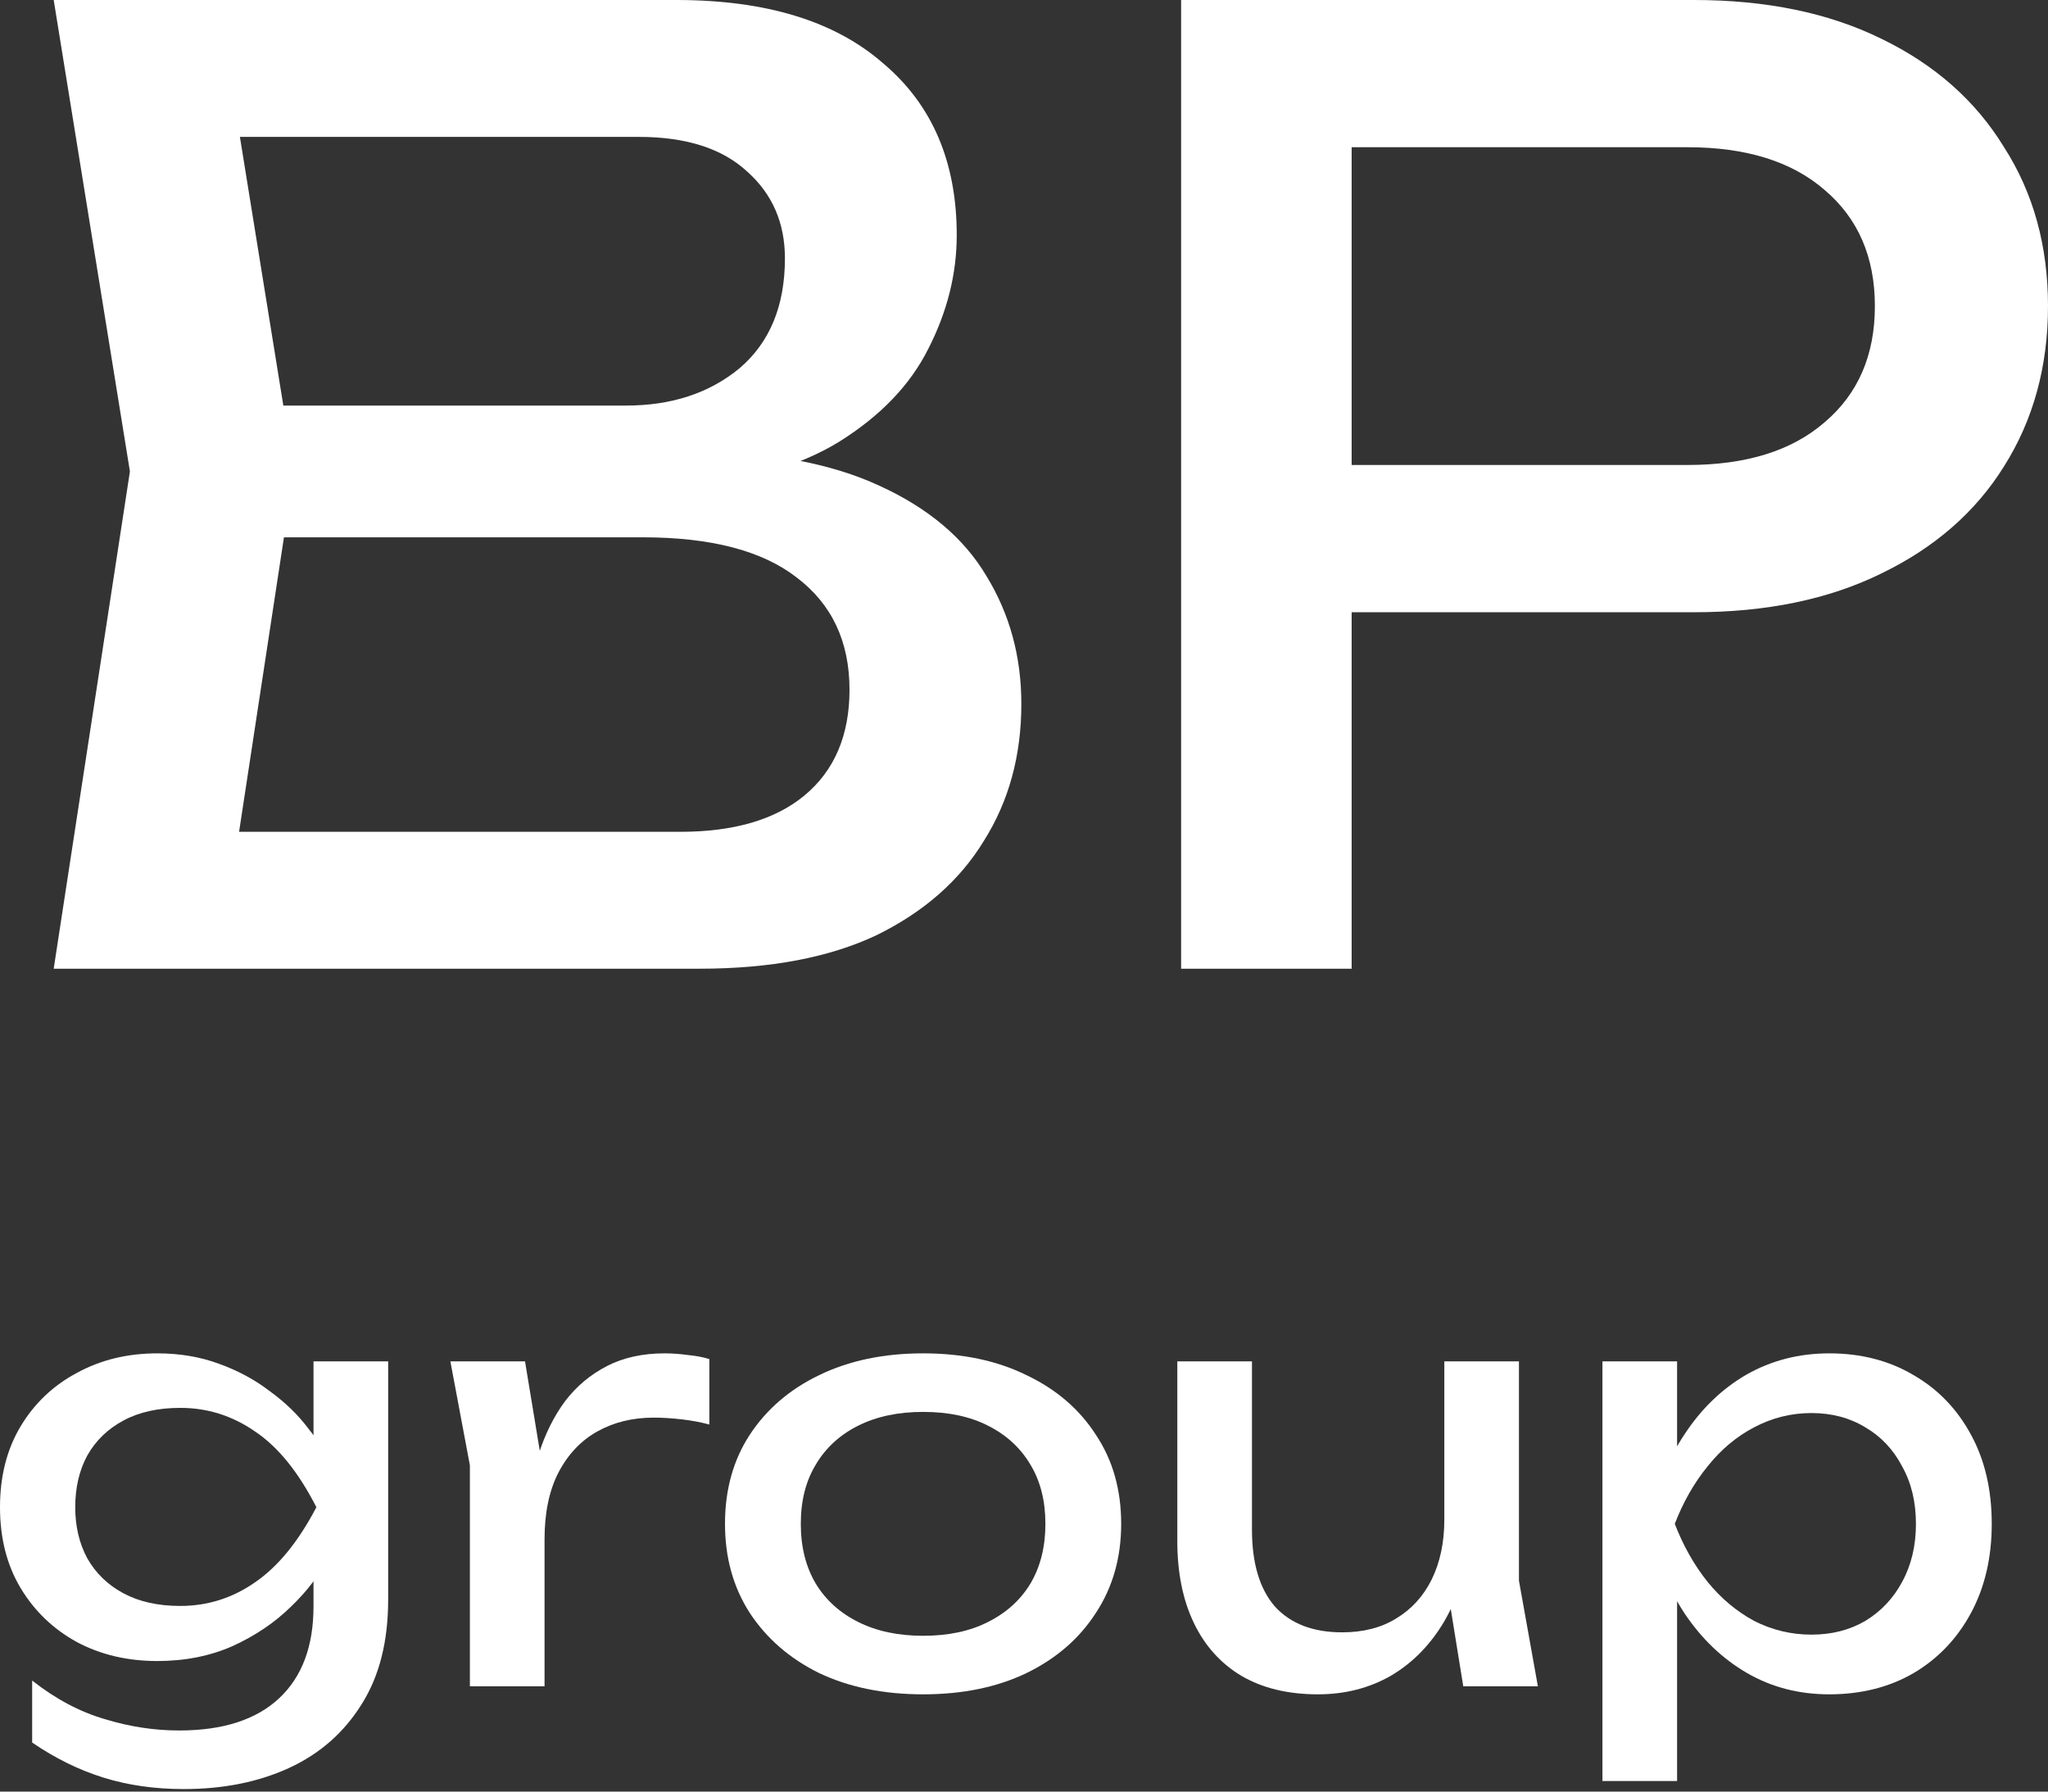
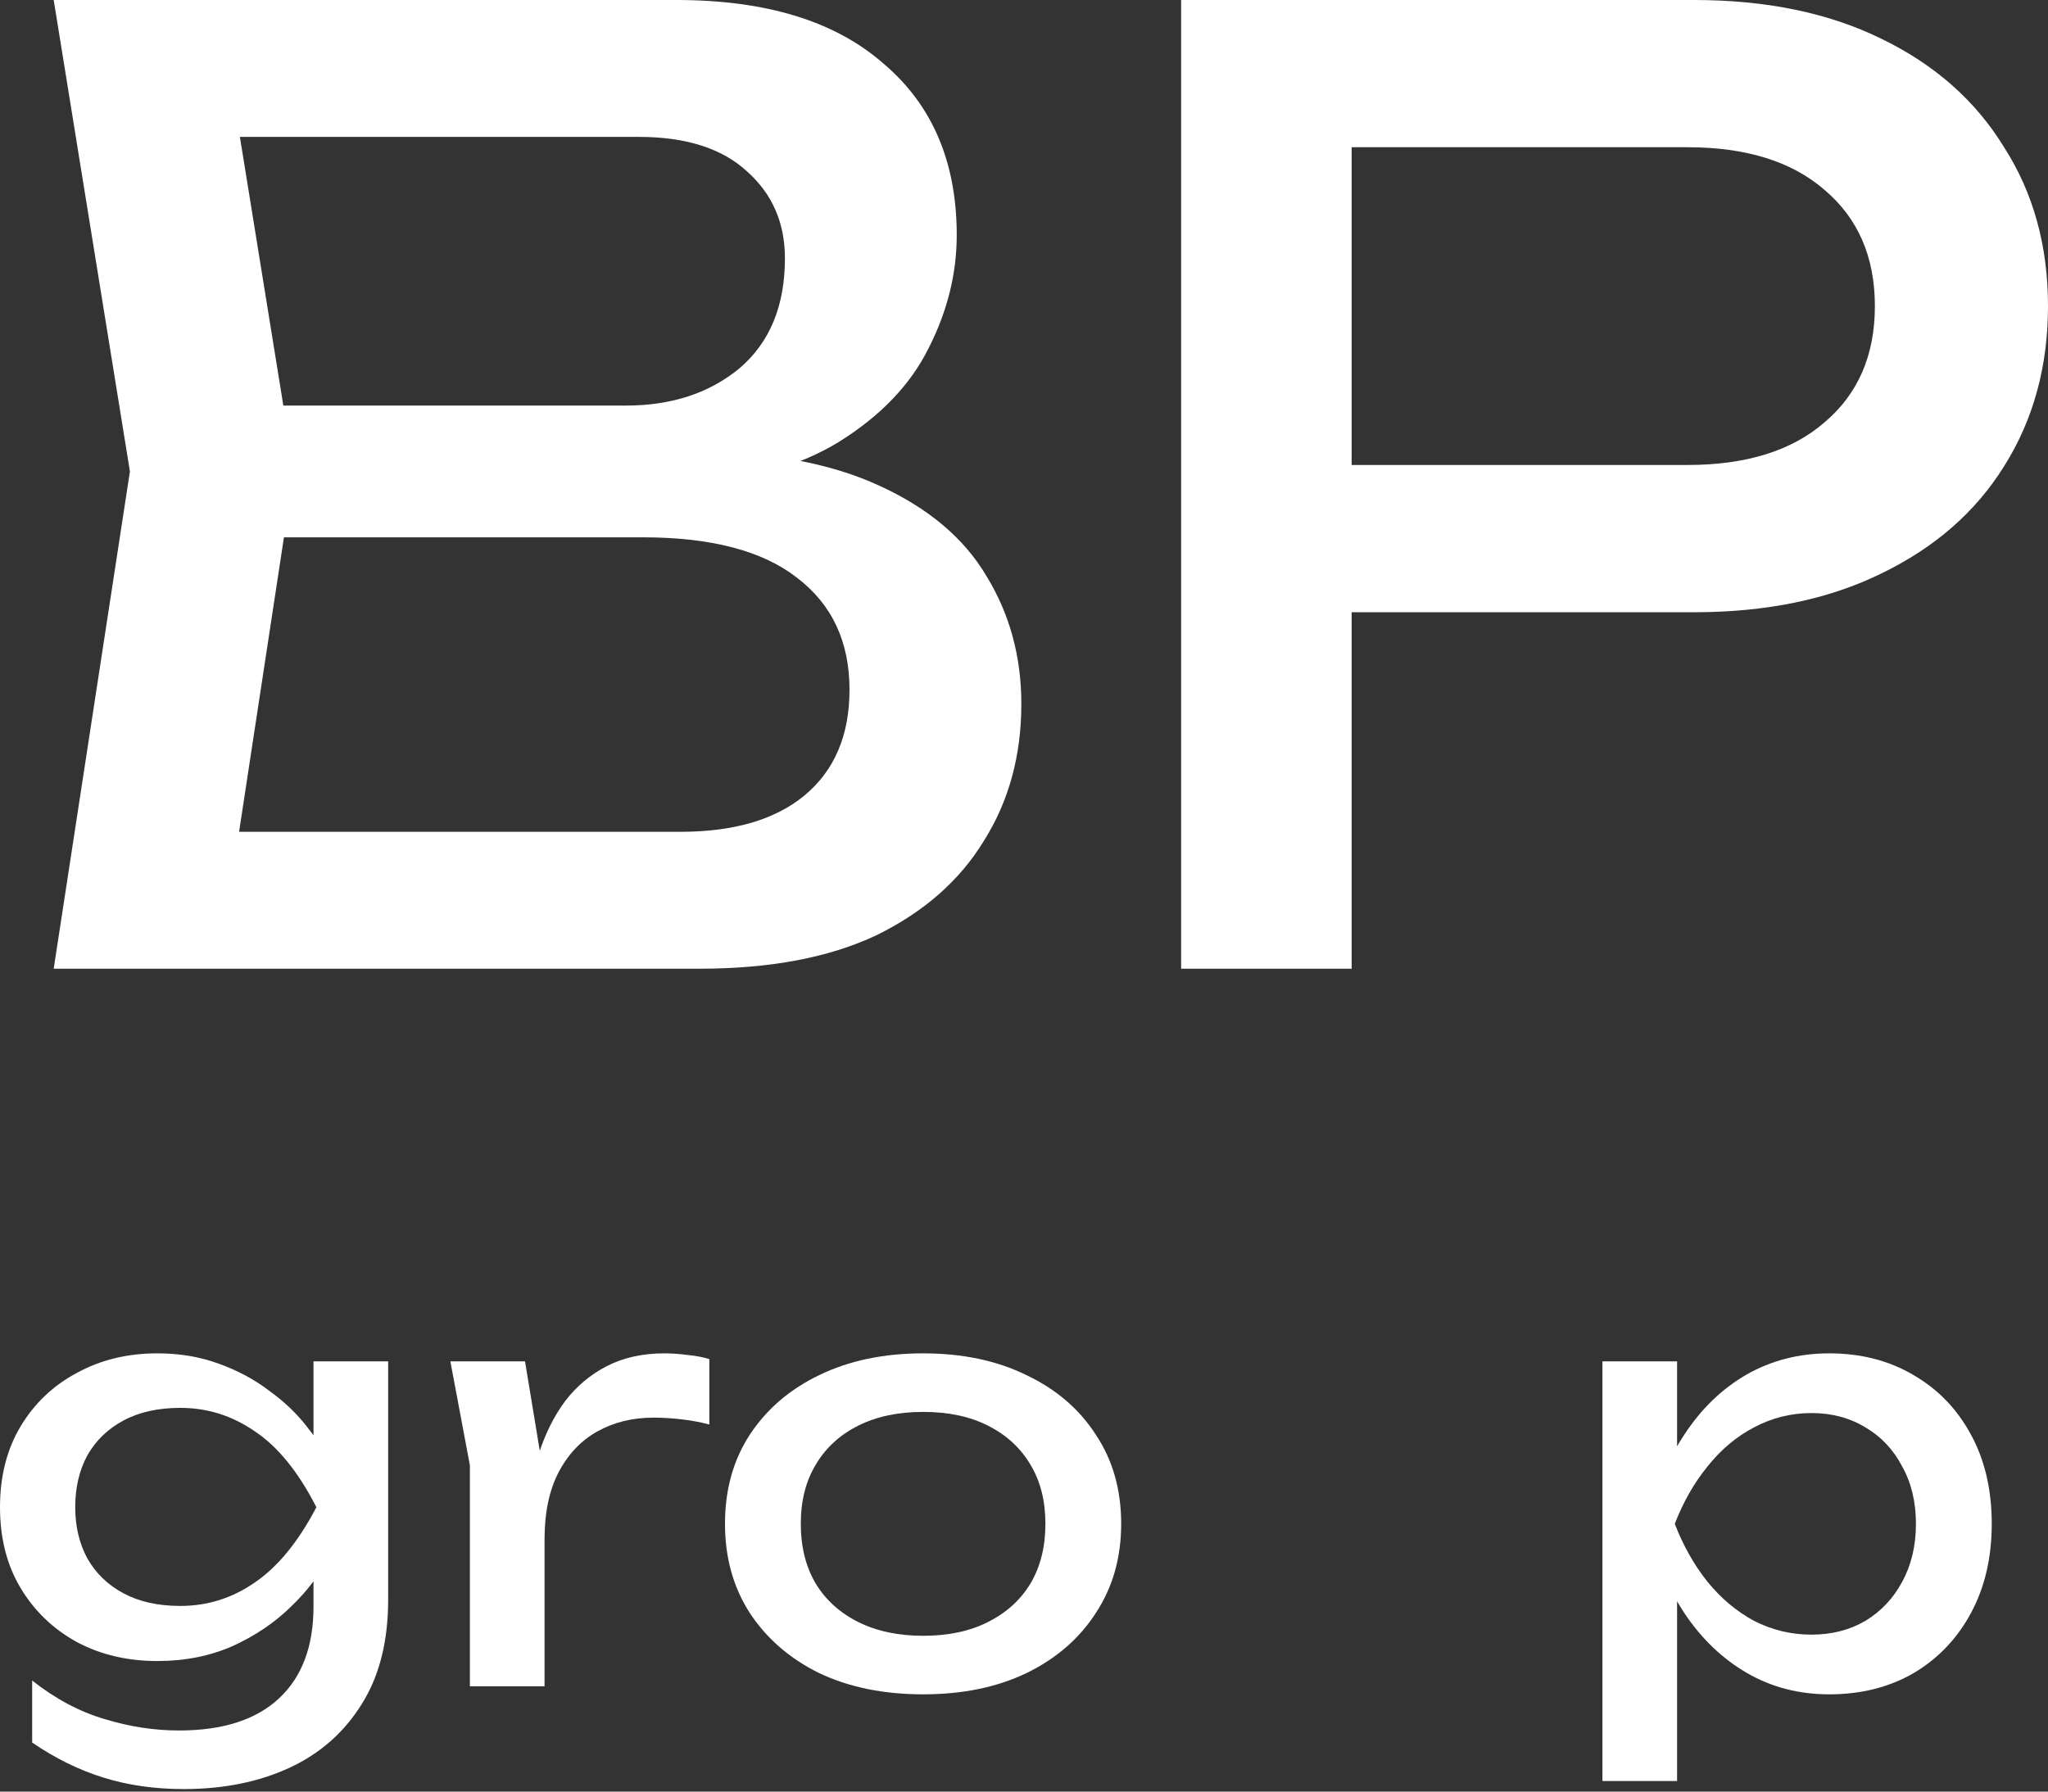
<svg xmlns="http://www.w3.org/2000/svg" width="64" height="56" viewBox="0 0 64 56" fill="none">
  <rect x="0" y="0" width="64" height="56" fill="#333333" stroke="none" />
  <path d="M50.076 42.553H52.409V46.088L52.301 46.447V48.492L52.409 49.12V55.669H50.076V42.553ZM51.512 47.631C51.739 46.554 52.116 45.621 52.642 44.832C53.168 44.03 53.814 43.408 54.58 42.965C55.358 42.523 56.219 42.302 57.164 42.302C58.157 42.302 59.036 42.529 59.801 42.983C60.567 43.426 61.165 44.048 61.596 44.85C62.026 45.639 62.242 46.566 62.242 47.631C62.242 48.684 62.026 49.611 61.596 50.412C61.165 51.214 60.567 51.842 59.801 52.296C59.036 52.739 58.157 52.96 57.164 52.96C56.219 52.96 55.364 52.739 54.598 52.296C53.832 51.853 53.18 51.231 52.642 50.43C52.116 49.629 51.739 48.696 51.512 47.631ZM59.873 47.631C59.873 46.949 59.73 46.351 59.443 45.837C59.167 45.31 58.785 44.903 58.294 44.616C57.804 44.317 57.242 44.168 56.608 44.168C55.974 44.168 55.376 44.317 54.813 44.616C54.263 44.903 53.779 45.31 53.36 45.837C52.941 46.351 52.6 46.949 52.337 47.631C52.6 48.313 52.941 48.917 53.36 49.443C53.779 49.958 54.263 50.364 54.813 50.663C55.376 50.95 55.974 51.094 56.608 51.094C57.242 51.094 57.804 50.95 58.294 50.663C58.785 50.364 59.167 49.958 59.443 49.443C59.73 48.917 59.873 48.313 59.873 47.631Z" fill="white" />
-   <path d="M41.187 52.96C40.254 52.96 39.459 52.769 38.801 52.386C38.155 52.003 37.658 51.453 37.311 50.735C36.965 50.017 36.791 49.162 36.791 48.169V42.553H39.124V47.81C39.124 48.863 39.363 49.664 39.841 50.215C40.332 50.753 41.032 51.022 41.941 51.022C42.599 51.022 43.161 50.879 43.627 50.591C44.106 50.304 44.477 49.898 44.74 49.371C45.003 48.833 45.135 48.211 45.135 47.505L45.942 47.954C45.846 48.994 45.583 49.892 45.153 50.645C44.722 51.387 44.166 51.961 43.484 52.368C42.802 52.763 42.036 52.96 41.187 52.96ZM45.727 52.709L45.135 49.048V42.553H47.467V49.407L48.059 52.709H45.727Z" fill="white" />
  <path d="M28.847 52.96C27.615 52.96 26.532 52.739 25.599 52.296C24.678 51.842 23.954 51.214 23.428 50.412C22.913 49.611 22.656 48.684 22.656 47.631C22.656 46.566 22.913 45.639 23.428 44.85C23.954 44.048 24.678 43.426 25.599 42.983C26.532 42.529 27.615 42.302 28.847 42.302C30.079 42.302 31.155 42.529 32.077 42.983C33.01 43.426 33.733 44.048 34.248 44.85C34.774 45.639 35.037 46.566 35.037 47.631C35.037 48.684 34.774 49.611 34.248 50.412C33.733 51.214 33.01 51.842 32.077 52.296C31.155 52.739 30.079 52.96 28.847 52.96ZM28.847 51.13C29.636 51.13 30.312 50.986 30.874 50.699C31.448 50.412 31.891 50.011 32.202 49.497C32.513 48.971 32.669 48.349 32.669 47.631C32.669 46.913 32.513 46.297 32.202 45.783C31.891 45.256 31.448 44.85 30.874 44.562C30.312 44.275 29.636 44.132 28.847 44.132C28.069 44.132 27.393 44.275 26.819 44.562C26.245 44.85 25.802 45.256 25.491 45.783C25.18 46.297 25.025 46.913 25.025 47.631C25.025 48.349 25.18 48.971 25.491 49.497C25.802 50.011 26.245 50.412 26.819 50.699C27.393 50.986 28.069 51.13 28.847 51.13Z" fill="white" />
  <path d="M14.074 42.553H16.407L17.017 46.249V52.709H14.684V45.801L14.074 42.553ZM22.167 42.481V44.527C21.904 44.455 21.616 44.401 21.305 44.365C20.994 44.329 20.701 44.311 20.426 44.311C19.768 44.311 19.182 44.455 18.668 44.742C18.153 45.029 17.747 45.46 17.448 46.034C17.16 46.596 17.017 47.29 17.017 48.115L16.479 47.451C16.526 46.734 16.646 46.064 16.837 45.442C17.041 44.808 17.316 44.258 17.663 43.791C18.022 43.324 18.458 42.96 18.973 42.696C19.487 42.433 20.085 42.302 20.767 42.302C21.006 42.302 21.252 42.32 21.503 42.355C21.754 42.379 21.975 42.421 22.167 42.481Z" fill="white" />
  <path d="M9.797 50.215V48.42L9.887 48.097V46.142L9.797 45.783V42.553H12.13V49.999C12.13 51.303 11.855 52.392 11.304 53.265C10.754 54.15 10.001 54.814 9.043 55.257C8.086 55.699 6.986 55.921 5.742 55.921C4.833 55.921 3.995 55.801 3.23 55.562C2.464 55.323 1.723 54.958 1.005 54.467V52.529C1.735 53.104 2.488 53.504 3.266 53.732C4.043 53.971 4.821 54.09 5.598 54.09C6.962 54.09 8.003 53.755 8.72 53.086C9.438 52.416 9.797 51.459 9.797 50.215ZM4.916 51.919C3.983 51.919 3.146 51.722 2.404 51.327C1.663 50.92 1.077 50.358 0.646 49.641C0.215 48.923 0 48.079 0 47.111C0 46.142 0.215 45.298 0.646 44.58C1.077 43.863 1.663 43.306 2.404 42.912C3.146 42.505 3.983 42.302 4.916 42.302C5.61 42.302 6.25 42.409 6.836 42.625C7.435 42.84 7.967 43.127 8.433 43.486C8.912 43.833 9.313 44.222 9.636 44.652C9.971 45.071 10.228 45.502 10.407 45.944C10.587 46.375 10.676 46.77 10.676 47.128C10.676 47.595 10.539 48.109 10.264 48.672C9.988 49.222 9.594 49.742 9.079 50.233C8.577 50.723 7.973 51.13 7.267 51.453C6.561 51.764 5.778 51.919 4.916 51.919ZM5.634 50.197C6.484 50.197 7.261 49.952 7.967 49.461C8.685 48.971 9.325 48.187 9.887 47.111C9.325 46.01 8.685 45.22 7.967 44.742C7.261 44.252 6.484 44.006 5.634 44.006C4.94 44.006 4.348 44.138 3.858 44.401C3.367 44.664 2.991 45.029 2.727 45.496C2.476 45.962 2.351 46.5 2.351 47.111C2.351 47.709 2.476 48.241 2.727 48.707C2.991 49.174 3.367 49.539 3.858 49.802C4.348 50.065 4.94 50.197 5.634 50.197Z" fill="white" />
  <path d="M52.938 0C55.199 0 57.15 0.404 58.792 1.211C60.461 2.019 61.739 3.149 62.627 4.602C63.543 6.029 64 7.684 64 9.568C64 11.452 63.543 13.121 62.627 14.575C61.739 16.001 60.461 17.118 58.792 17.925C57.15 18.733 55.199 19.137 52.938 19.137H39.333V14.534H52.736C54.566 14.534 55.993 14.09 57.016 13.202C58.065 12.314 58.59 11.102 58.59 9.568C58.59 8.034 58.065 6.823 57.016 5.935C55.993 5.047 54.566 4.602 52.736 4.602H39.857L42.239 1.938V30.279H36.91V0H52.938Z" fill="white" />
  <path d="M21.097 15.261L21.622 14.09C24.017 14.117 25.969 14.48 27.476 15.18C29.01 15.88 30.127 16.822 30.827 18.006C31.553 19.191 31.917 20.523 31.917 22.003C31.917 23.618 31.527 25.044 30.746 26.283C29.992 27.521 28.875 28.503 27.395 29.23C25.915 29.93 24.071 30.279 21.864 30.279H1.678L4.06 14.736L1.678 0H21.137C23.936 0 26.09 0.659 27.597 1.978C29.131 3.27 29.898 5.06 29.898 7.348C29.898 8.559 29.602 9.743 29.01 10.901C28.445 12.031 27.516 13 26.224 13.807C24.959 14.588 23.25 15.072 21.097 15.261ZM7.047 28.786L4.988 26H21.259C22.927 26 24.219 25.623 25.134 24.869C26.076 24.089 26.547 22.985 26.547 21.559C26.547 20.052 25.995 18.881 24.892 18.047C23.815 17.212 22.214 16.795 20.088 16.795H6.967V12.677H19.563C20.989 12.677 22.174 12.287 23.116 11.506C24.058 10.699 24.529 9.555 24.529 8.075C24.529 6.971 24.138 6.069 23.358 5.37C22.577 4.643 21.447 4.279 19.966 4.279H4.988L7.047 1.494L9.187 14.736L7.047 28.786Z" fill="white" />
</svg>